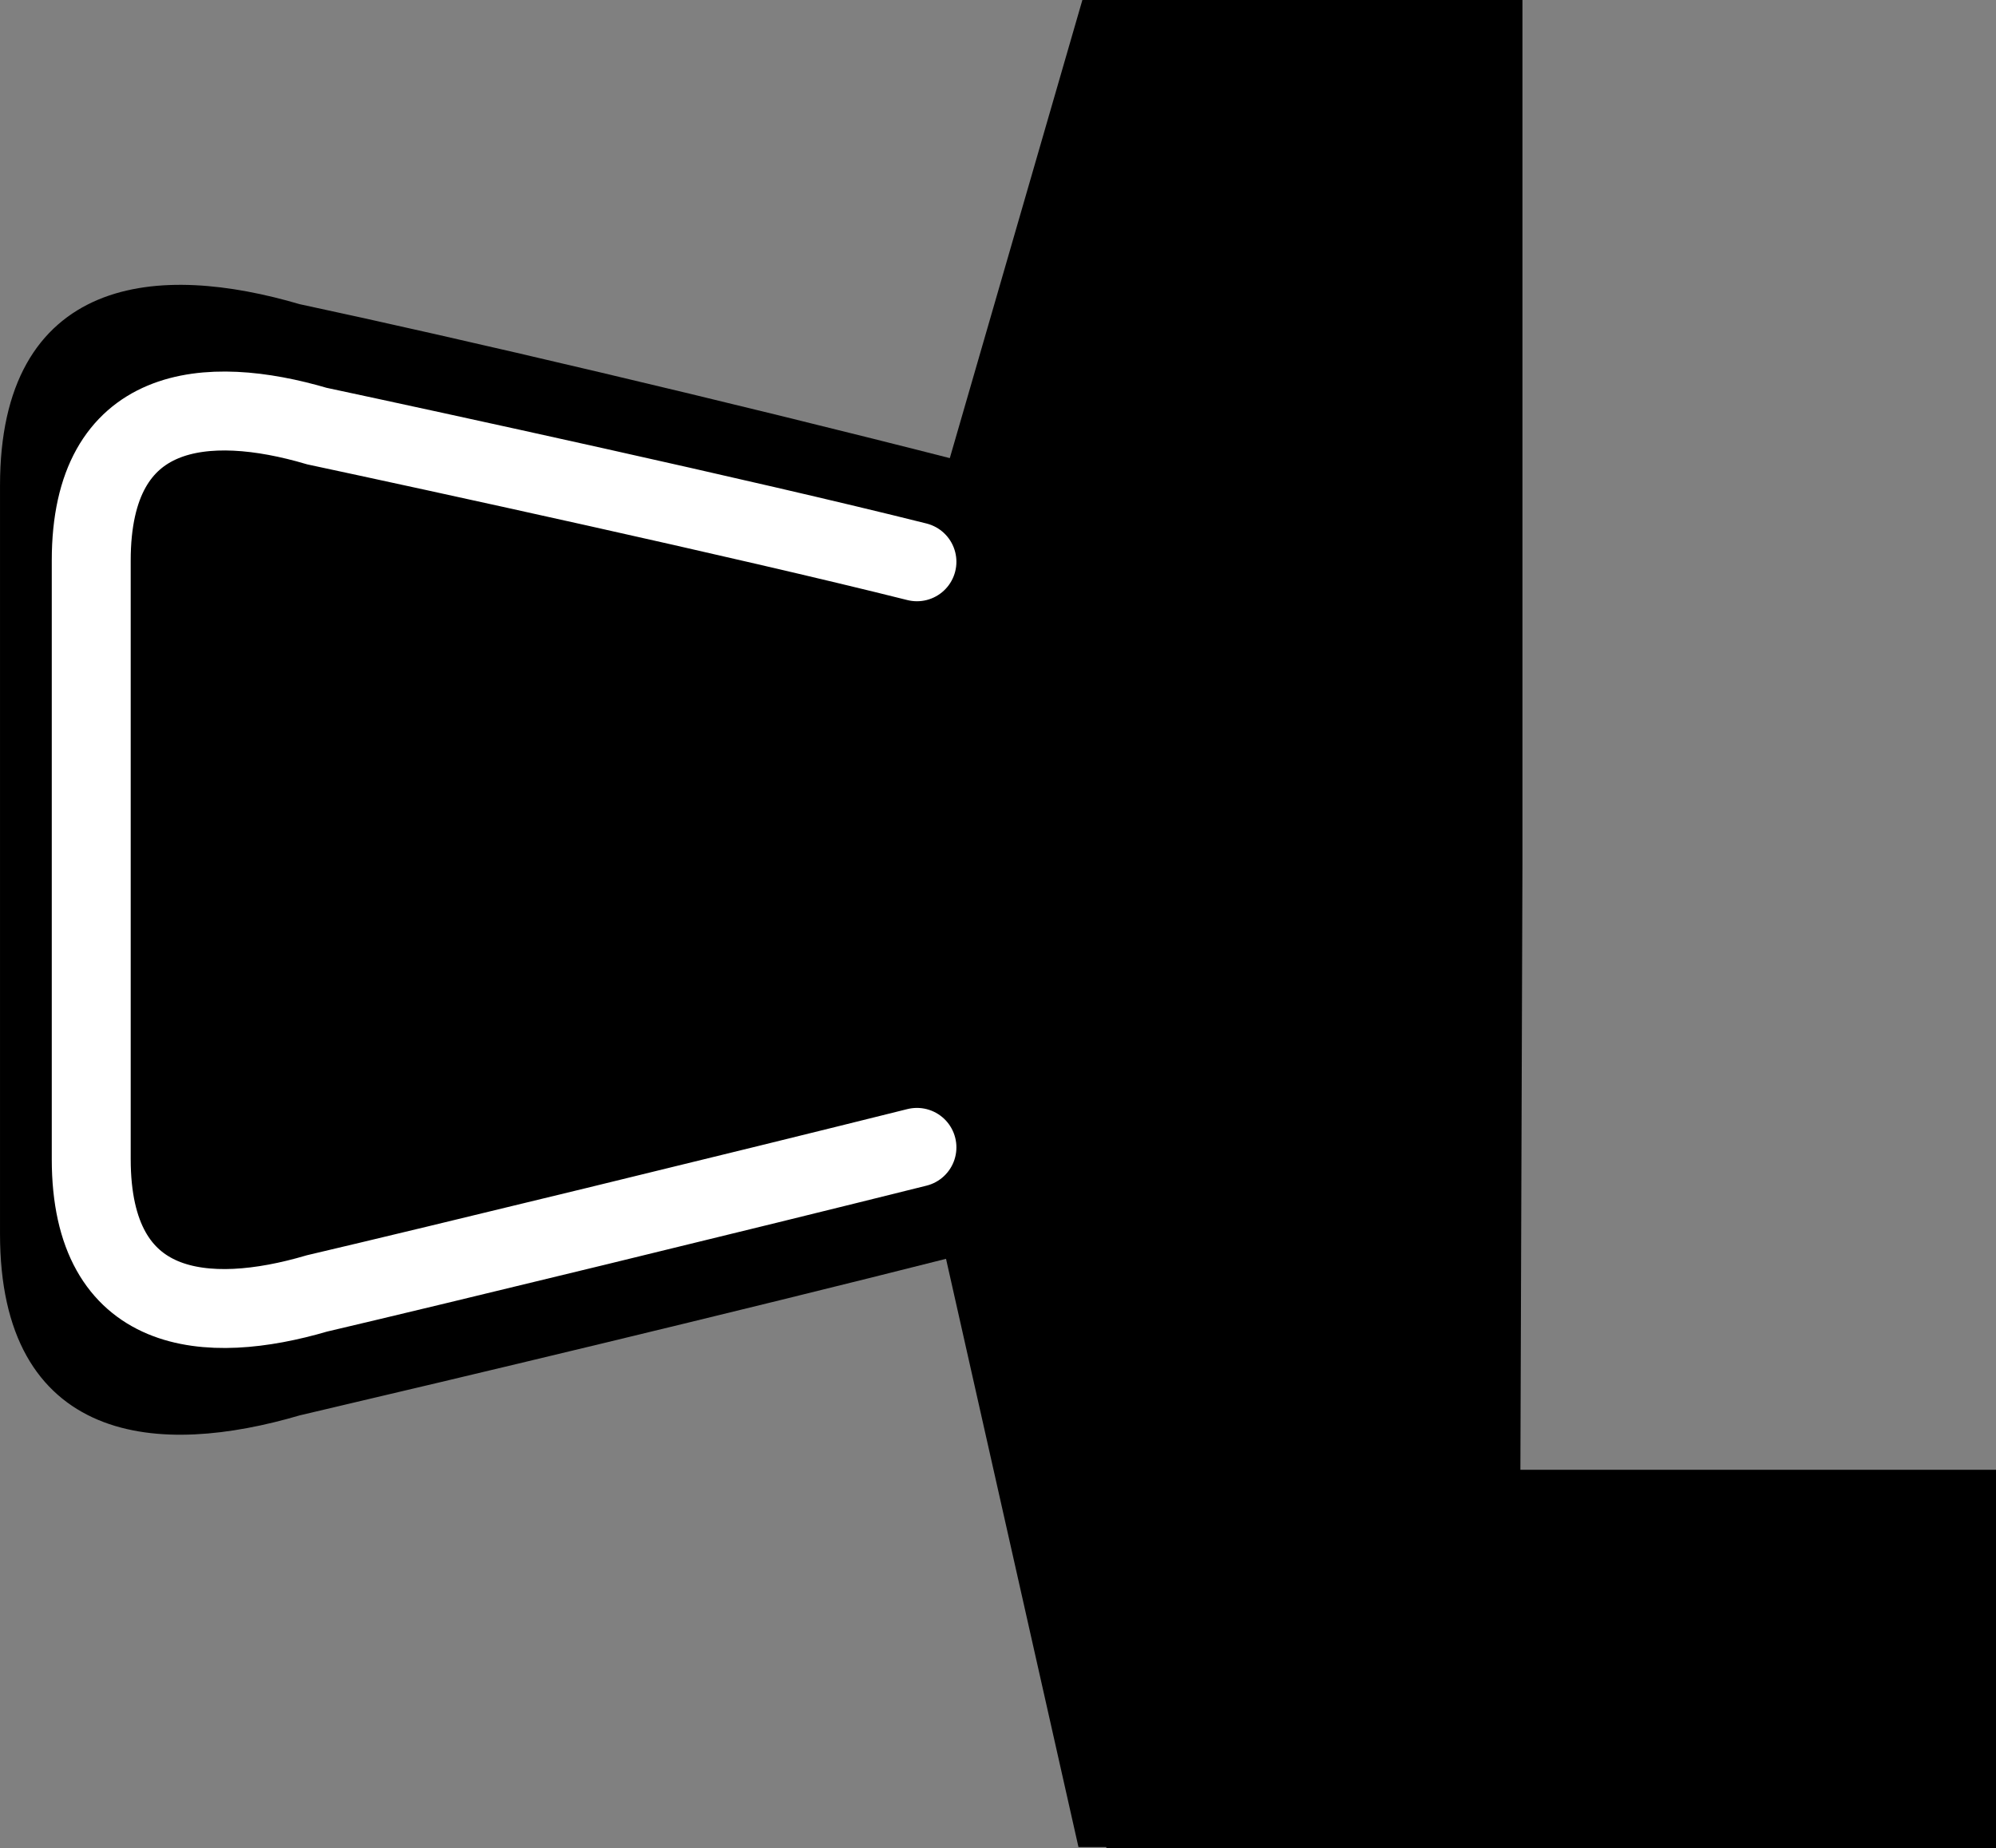
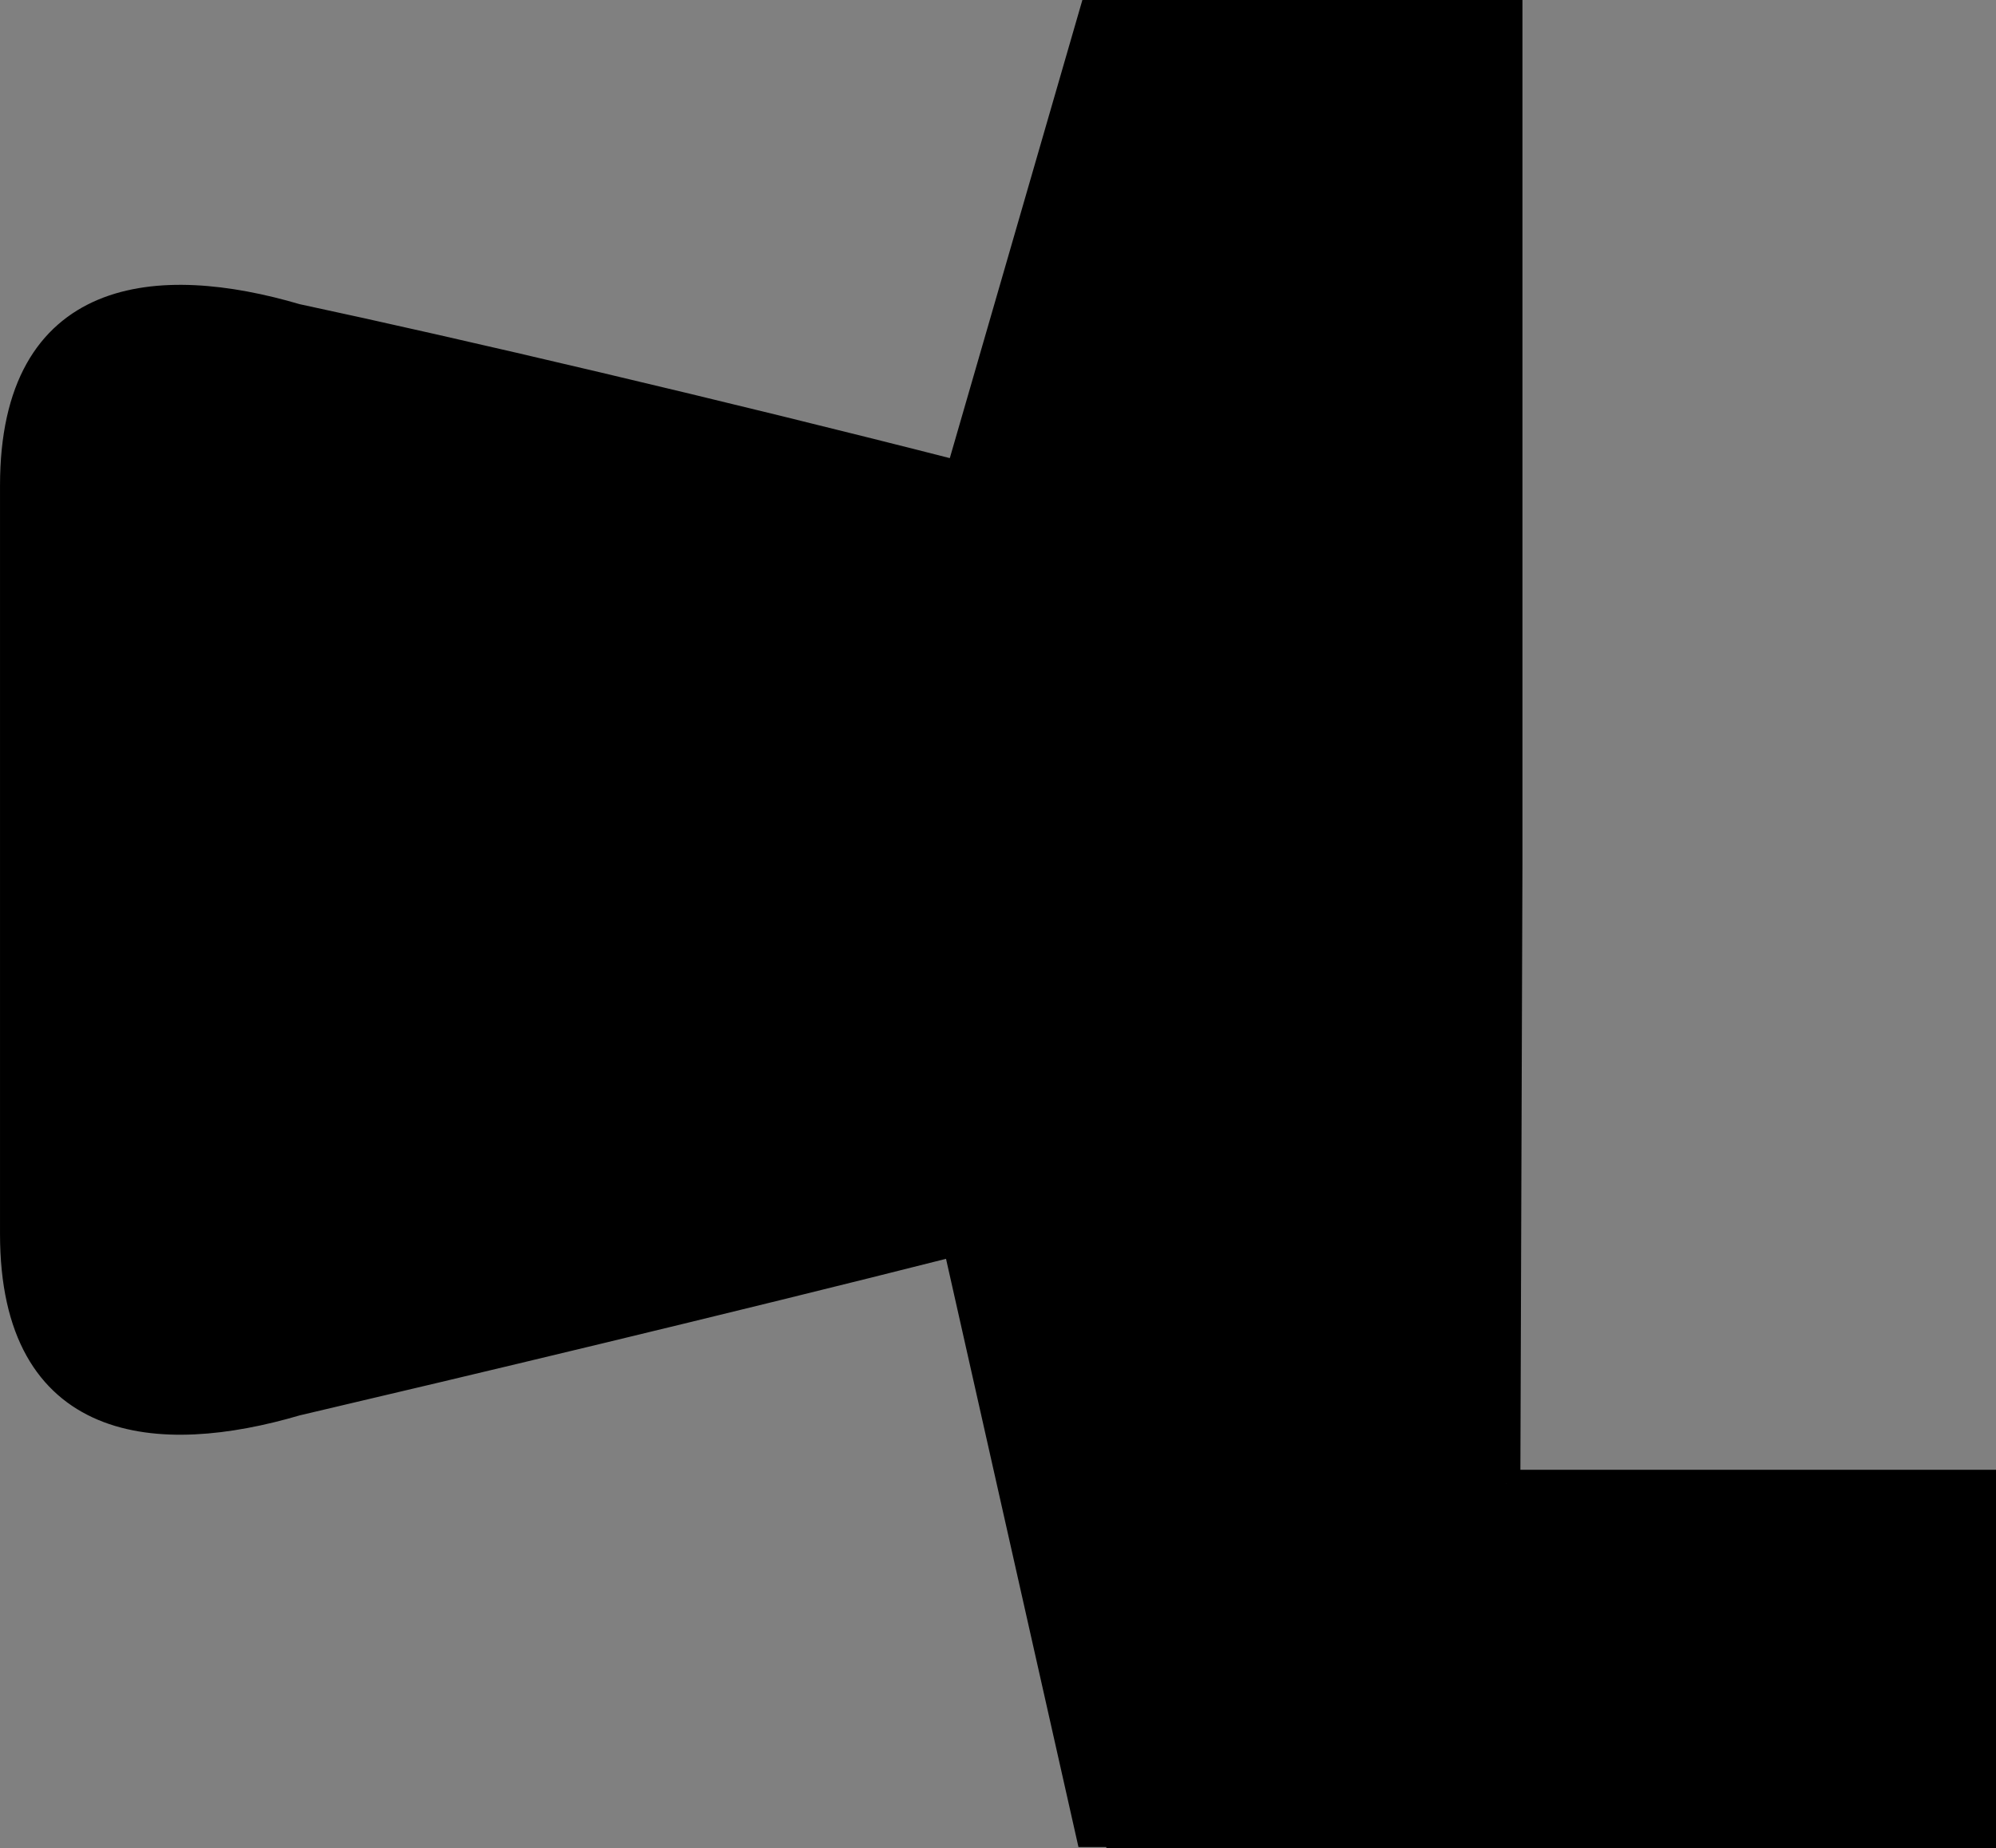
<svg xmlns="http://www.w3.org/2000/svg" version="1.1" id="image" x="0px" y="0px" width="56.795px" height="52.592px" viewBox="0 0 56.795 52.592" enable-background="new 0 0 56.795 52.592" xml:space="preserve">
  <rect x="0" y="0" width="56.795" height="52.592" fill="#808080" stroke="none" />
-   <path stroke="#000000" stroke-width="0.795" stroke-miterlimit="10" d="M42.863,42.226l0.06-17.7V0.398h-5.806h-6.02  l-3.796,13.12c-6.802-1.741-14.315-3.502-18.872-4.476C4.516,7.889,0.398,8.21,0.398,13.821  c0,1.675,0,4.208,0,9.378v2.54c0,5.17,0,7.702,0,9.377c0,5.611,4.119,5.932,8.031,4.779  c4.649-1.091,12.075-2.856,18.788-4.555l3.788,16.827h0.873v0.028h24.521v-9.969H42.863z" />
-   <path fill="none" stroke="#FFFFFF" stroke-width="2.246" stroke-linecap="round" stroke-miterlimit="10" d="M26.091,32.653  c-4.906,1.226-13.727,3.372-17.07,4.156c-1.565,0.461-3.171,0.627-4.386,0.118  C3.42,36.417,2.596,35.231,2.596,32.987c0-0.67,0-1.512,0-2.703c0-1.191,0-2.731,0-4.799v-1.016v-1.016  c0-2.068,0-3.608,0-4.799c0-1.191,0-2.033,0-2.703c0-2.244,0.824-3.431,2.039-3.941s2.821-0.344,4.386,0.117  c3.239,0.692,12.156,2.628,17.07,3.861" />
+   <path stroke="#000000" stroke-width="0.795" stroke-miterlimit="10" d="M42.863,42.226l0.06-17.7V0.398h-5.806h-6.02  l-3.796,13.12c-6.802-1.741-14.315-3.502-18.872-4.476C4.516,7.889,0.398,8.21,0.398,13.821  c0,1.675,0,4.208,0,9.378v2.54c0,5.17,0,7.702,0,9.377c0,5.611,4.119,5.932,8.031,4.779  c4.649-1.091,12.075-2.856,18.788-4.555l3.788,16.827h0.873v0.028h24.521v-9.969H42.863" />
</svg>